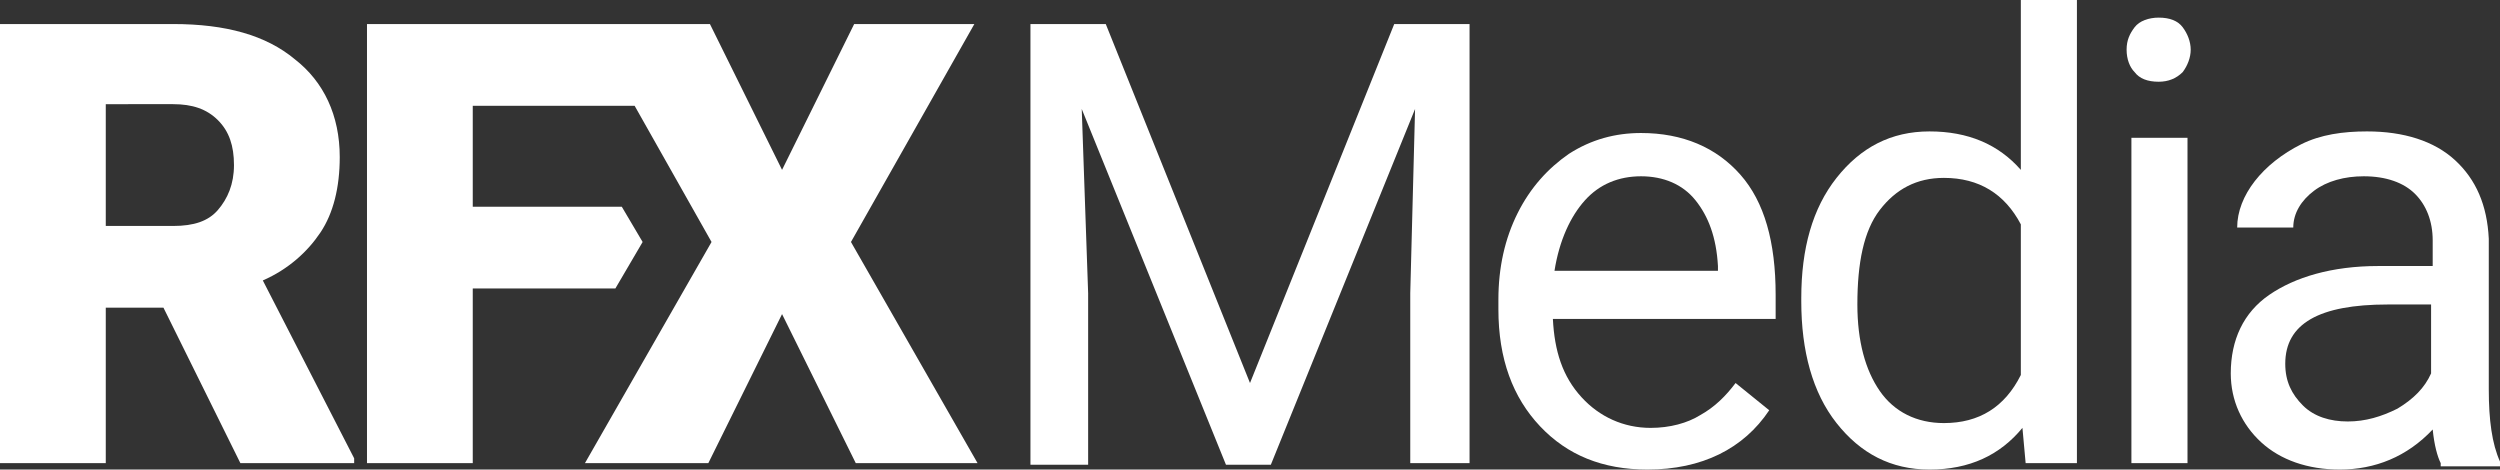
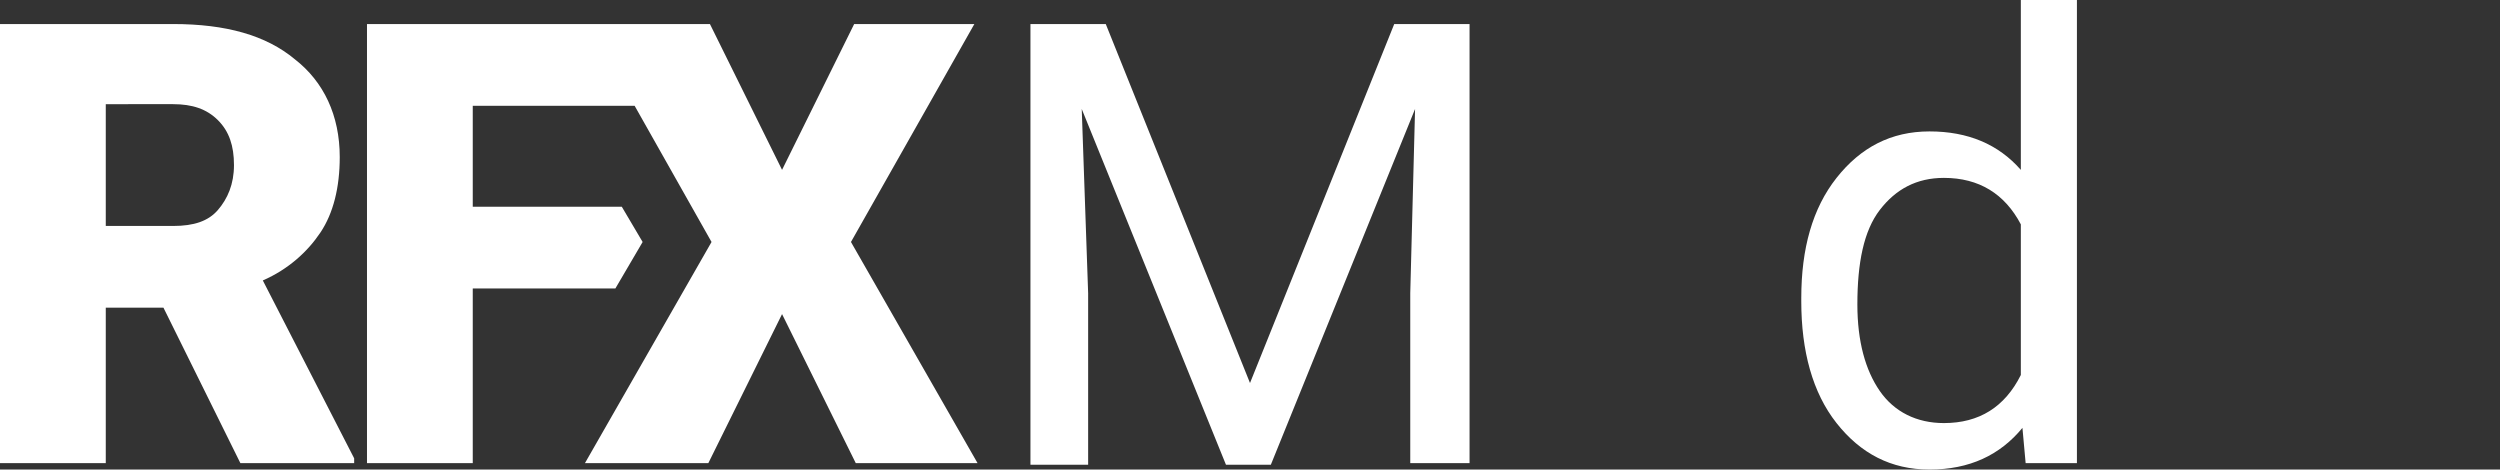
<svg xmlns="http://www.w3.org/2000/svg" version="1.1" id="Layer_1" x="0px" y="0px" viewBox="0 0 156 29.3" style="enable-background:new 0 0 156 29.3;" xml:space="preserve">
  <rect x="0" y="0" width="156" height="29.3" fill="#333333" stroke="none" />
  <style type="text/css">
	.st0{fill:#FFFFFF;}
</style>
  <g>
    <path class="st0" d="M10.2,19.2H6.6v9.7H0V1.5h10.8c3.3,0,5.8,0.7,7.6,2.2c1.8,1.4,2.8,3.5,2.8,6.1c0,1.9-0.4,3.5-1.2,4.7   s-2,2.3-3.6,3l5.7,11.1v0.3H15L10.2,19.2z M6.6,14.1h4.2c1.3,0,2.2-0.3,2.8-1s1-1.6,1-2.8s-0.3-2.1-1-2.8s-1.6-1-2.8-1H6.6V14.1z" />
    <polygon class="st0" points="61,28.9 53.4,28.9 48.8,19.6 44.2,28.9 36.5,28.9 44.4,15.1 39.6,6.6 29.5,6.6 29.5,12.9 38.8,12.9    40.1,15.1 38.4,18 29.5,18 29.5,28.9 22.9,28.9 22.9,1.5 44.3,1.5 48.8,10.6 53.3,1.5 60.8,1.5 53.1,15.1  " />
    <path class="st0" d="M69,1.5l9,22.4l9-22.4h4.7v27.4H88V18.3l0.3-11.5l-9,22.2h-2.8l-9-22.2l0.4,11.5V29h-3.6V1.5H69z" />
-     <path class="st0" d="M102.8,29.3c-2.8,0-5-0.9-6.7-2.7s-2.6-4.2-2.6-7.3v-0.6c0-2,0.4-3.8,1.2-5.4c0.8-1.6,1.9-2.8,3.2-3.7   c1.4-0.9,2.9-1.3,4.5-1.3c2.6,0,4.7,0.9,6.2,2.6s2.2,4.2,2.2,7.5v1.5H96.9c0.1,2,0.6,3.6,1.8,4.9c1.1,1.2,2.6,1.9,4.3,1.9   c1.2,0,2.3-0.3,3.1-0.8c0.9-0.5,1.6-1.2,2.2-2l2.1,1.7C108.8,28,106.2,29.3,102.8,29.3z M102.4,11c-1.4,0-2.6,0.5-3.5,1.5   S97.3,15,97,16.9h10.2v-0.3c-0.1-1.8-0.6-3.1-1.4-4.1C105,11.5,103.8,11,102.4,11z" />
    <path class="st0" d="M112.4,18.6c0-3.1,0.7-5.6,2.2-7.5s3.4-2.9,5.8-2.9s4.3,0.8,5.7,2.4V0h3.5v28.9h-3.2l-0.2-2.2   c-1.4,1.7-3.3,2.6-5.8,2.6c-2.4,0-4.3-1-5.8-2.9s-2.2-4.5-2.2-7.6C112.4,18.8,112.4,18.6,112.4,18.6z M115.9,19   c0,2.3,0.5,4.1,1.4,5.4s2.3,2,4,2c2.2,0,3.8-1,4.8-3V14c-1-1.9-2.6-2.9-4.8-2.9c-1.7,0-3,0.7-4,2S115.9,16.4,115.9,19z" />
-     <path class="st0" d="M132.7,3.1c0-0.6,0.2-1,0.5-1.4s0.9-0.6,1.5-0.6c0.7,0,1.2,0.2,1.5,0.6s0.5,0.9,0.5,1.4s-0.2,1-0.5,1.4   c-0.4,0.4-0.9,0.6-1.5,0.6c-0.7,0-1.2-0.2-1.5-0.6C132.9,4.2,132.7,3.7,132.7,3.1z M136.5,28.9H133V8.6h3.5V28.9z" />
-     <path class="st0" d="M152.3,28.9c-0.2-0.4-0.4-1.1-0.5-2.1c-1.6,1.7-3.6,2.5-5.8,2.5c-2,0-3.7-0.6-4.9-1.7s-1.9-2.6-1.9-4.3   c0-2.1,0.8-3.8,2.4-4.9s3.9-1.8,6.8-1.8h3.4V15c0-1.2-0.4-2.2-1.1-2.9c-0.7-0.7-1.8-1.1-3.2-1.1c-1.2,0-2.3,0.3-3.1,0.9   c-0.8,0.6-1.3,1.4-1.3,2.3h-3.5c0-1,0.4-2,1.1-2.9c0.7-0.9,1.7-1.7,2.9-2.3s2.6-0.8,4.1-0.8c2.3,0,4.2,0.6,5.5,1.8s2,2.8,2.1,4.9   v9.4c0,1.9,0.2,3.4,0.7,4.5v0.3h-3.7V28.9z M146.5,26.3c1.1,0,2.1-0.3,3.1-0.8c1-0.6,1.7-1.3,2.1-2.2V19H149   c-4.3,0-6.4,1.2-6.4,3.7c0,1.1,0.4,1.9,1.1,2.6S145.4,26.3,146.5,26.3z" />
  </g>
</svg>